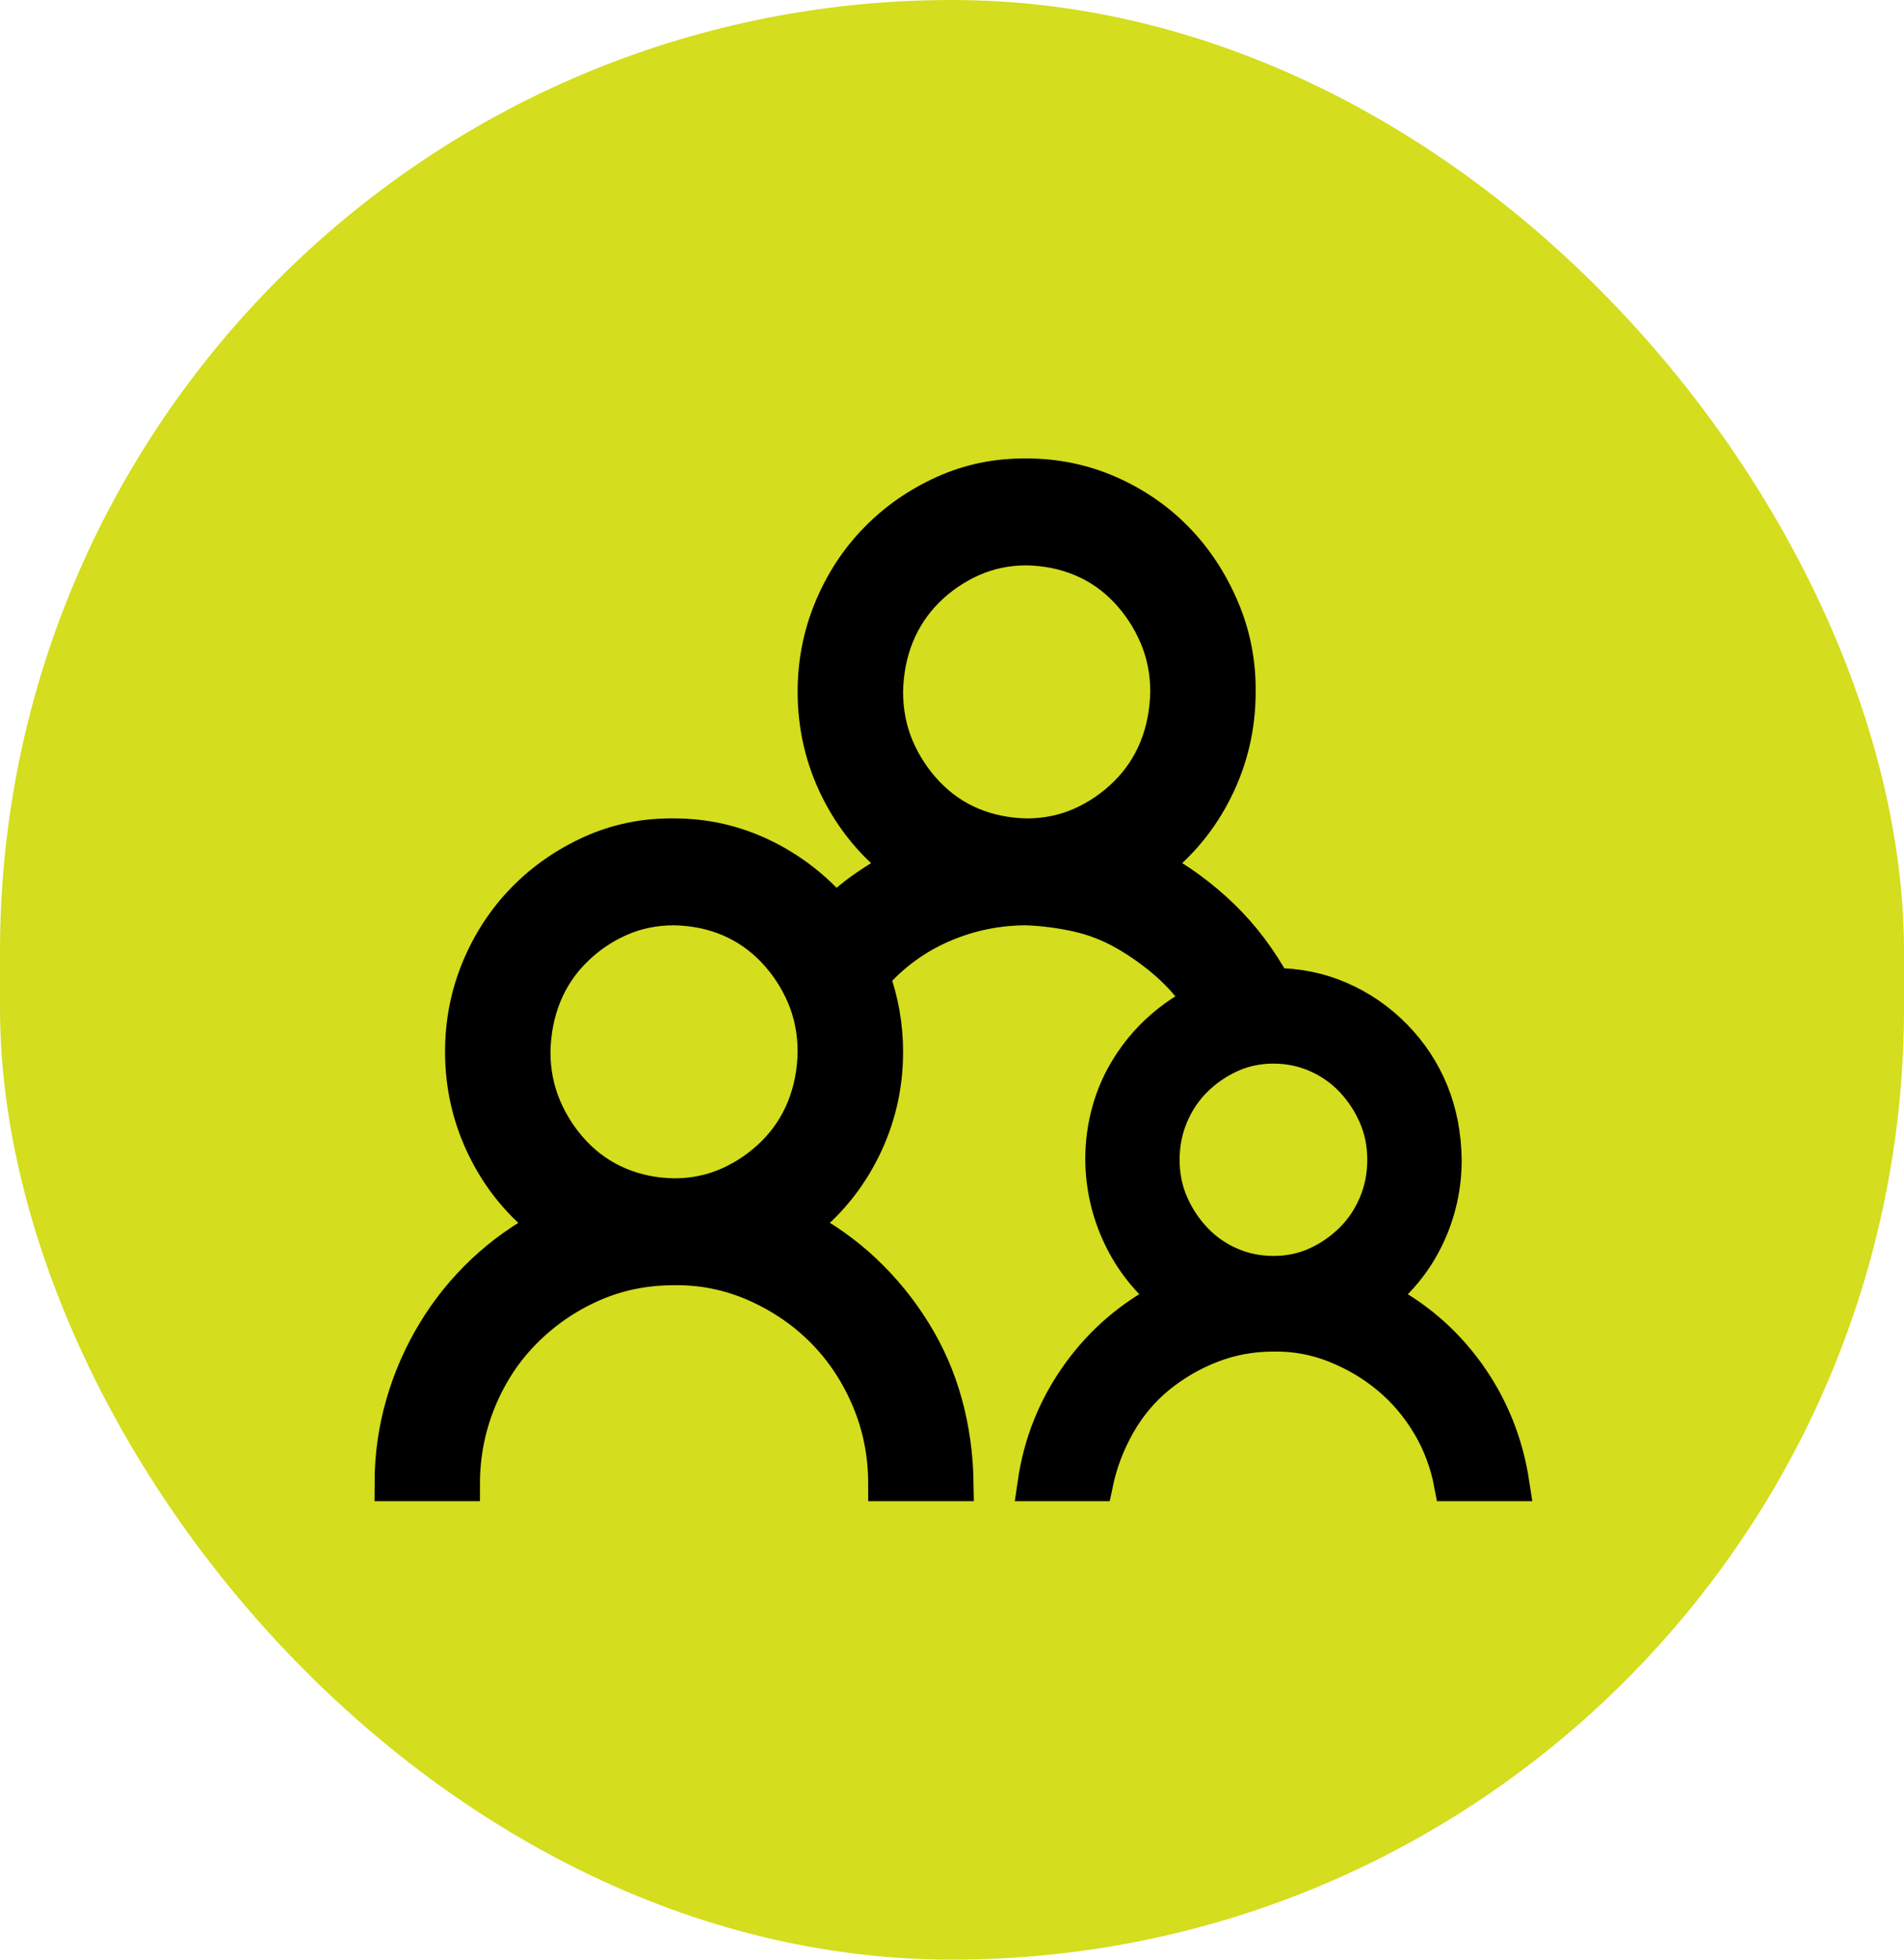
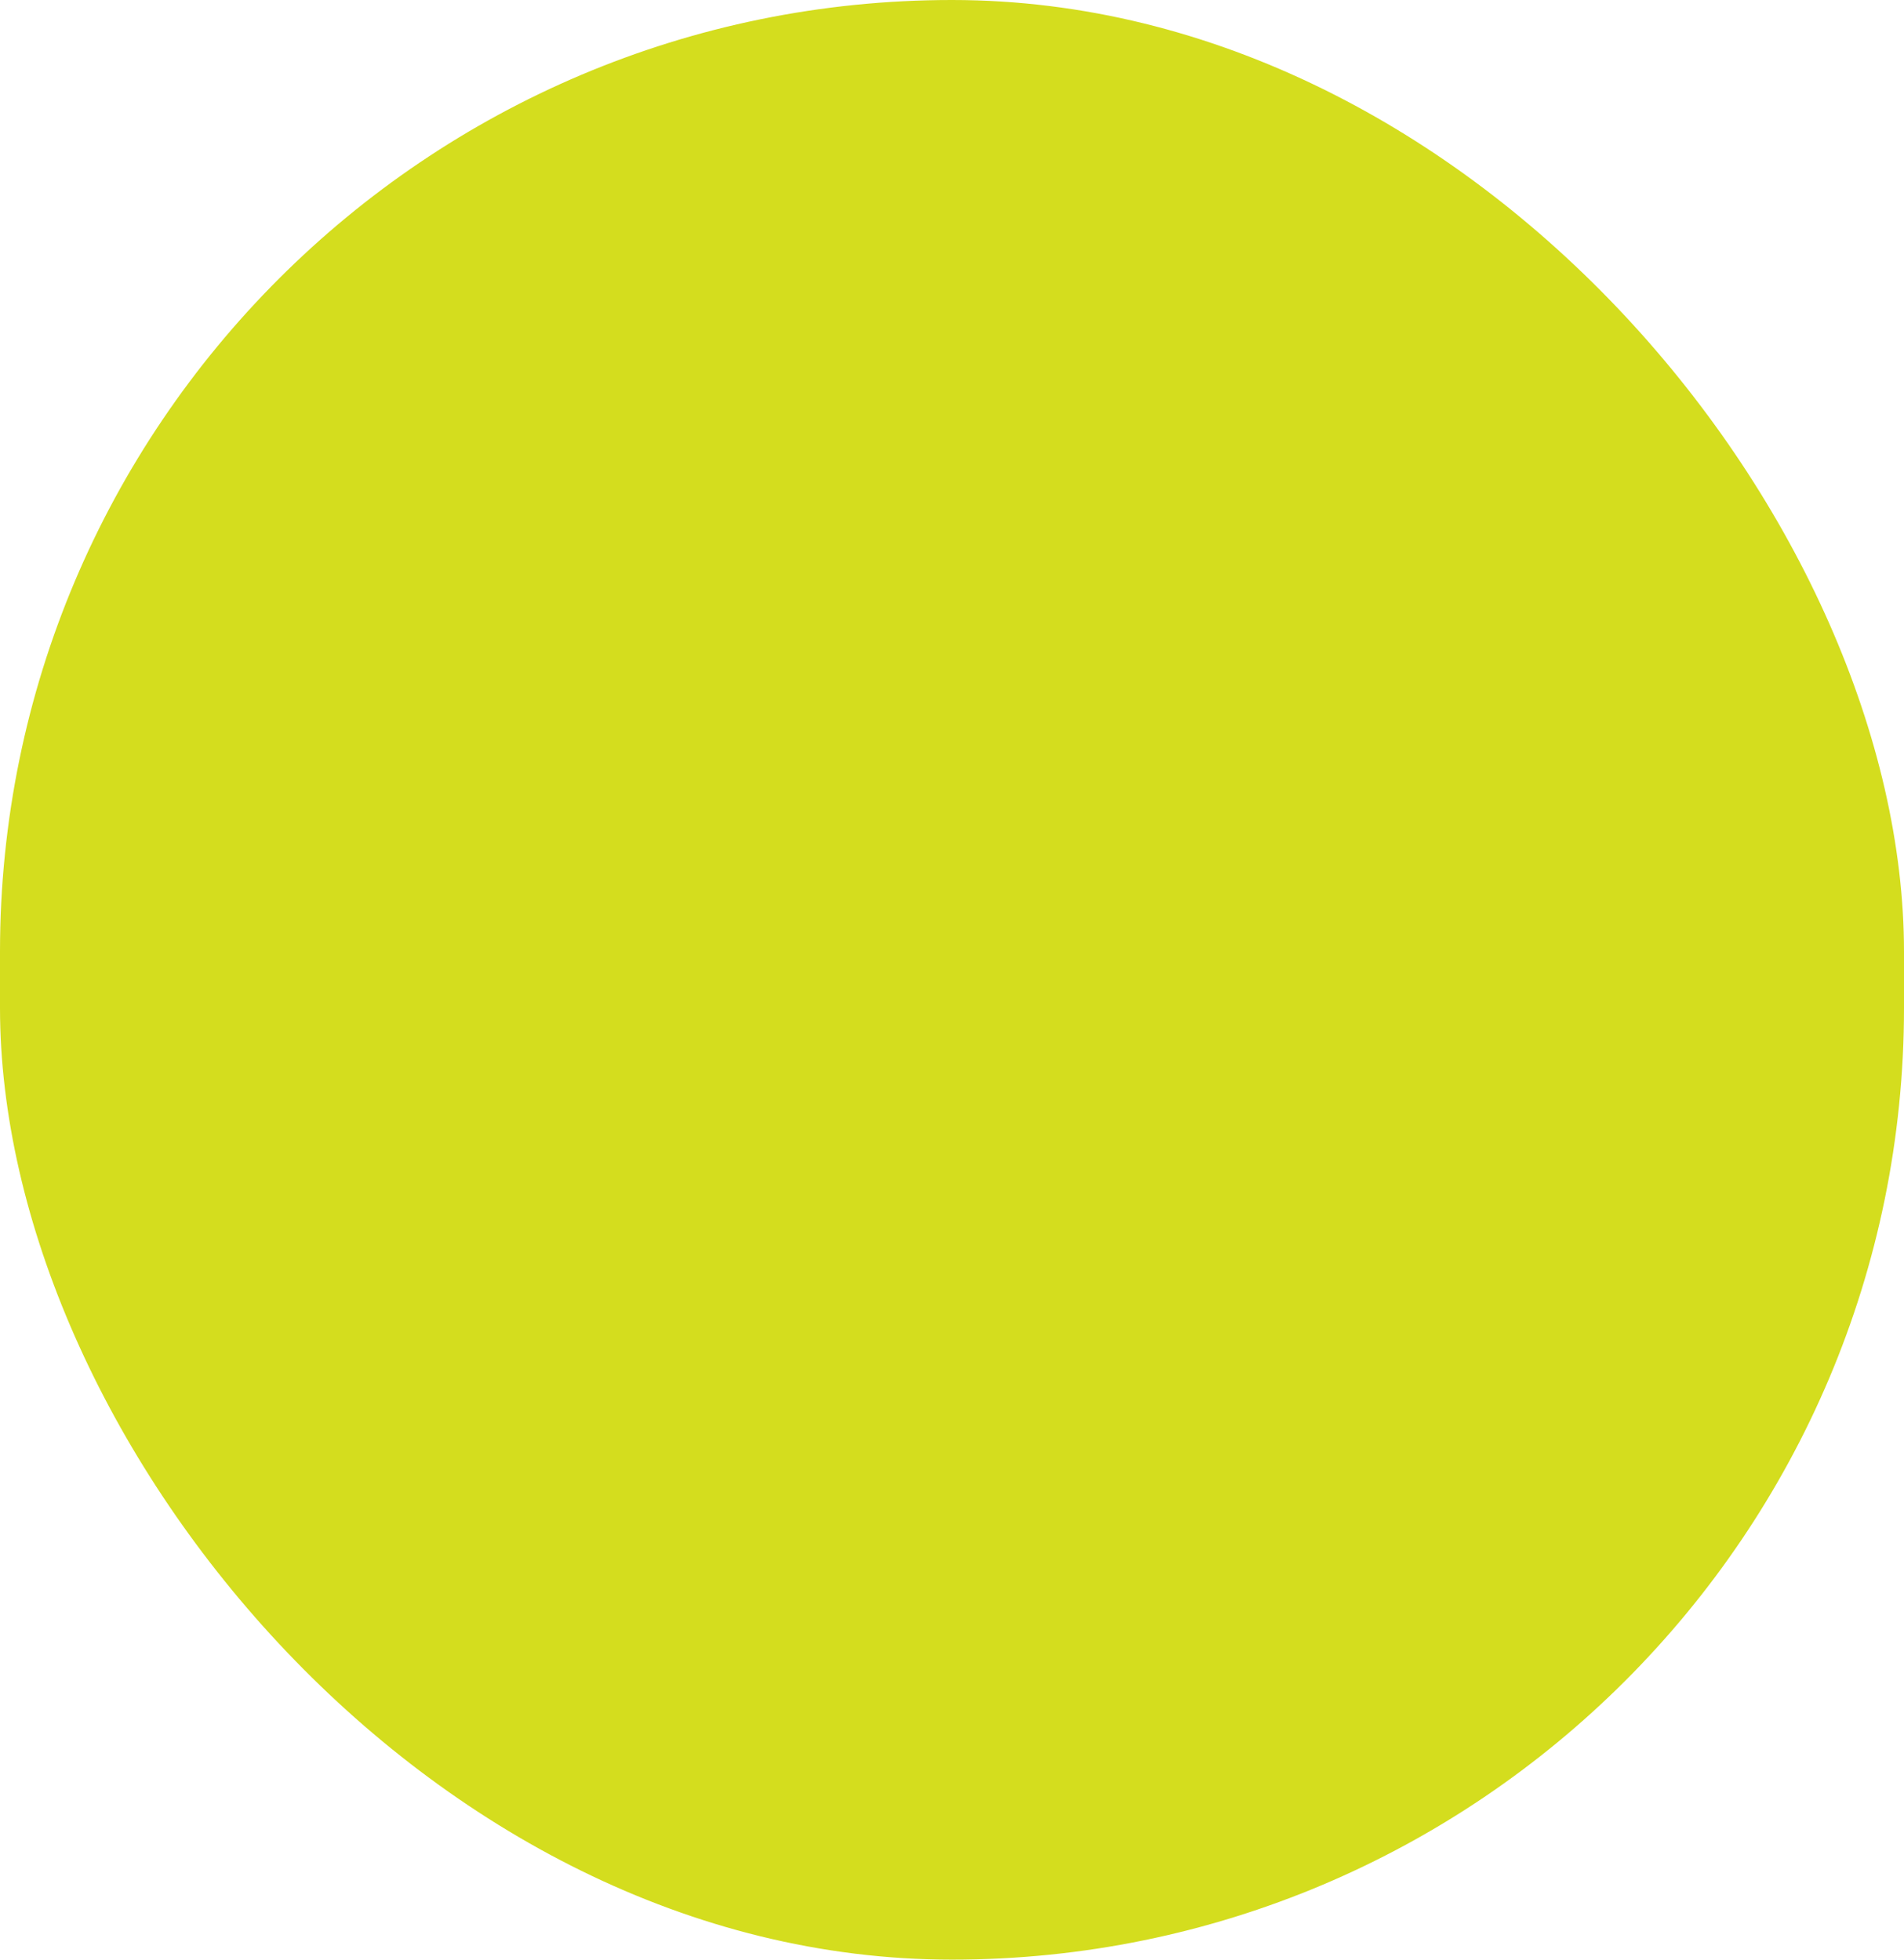
<svg xmlns="http://www.w3.org/2000/svg" fill="none" height="100%" overflow="visible" preserveAspectRatio="none" style="display: block;" viewBox="0 0 34 35" width="100%">
  <g id="exercise_24dp_1F1F1F_FILL0_wght400_GRAD0_opsz24 1">
    <rect fill="#D4DD1E" height="35" rx="17" width="34" />
-     <path d="M24.609 23.175C25.252 23.497 25.783 23.949 26.203 24.531C26.623 25.114 26.889 25.77 27 26.5H25.918C25.846 26.118 25.711 25.763 25.515 25.435C25.318 25.107 25.078 24.826 24.796 24.592C24.514 24.357 24.196 24.17 23.842 24.029C23.488 23.888 23.121 23.822 22.74 23.828C22.353 23.828 21.986 23.895 21.639 24.029C21.291 24.163 20.973 24.347 20.684 24.581C20.396 24.816 20.156 25.101 19.966 25.435C19.776 25.77 19.641 26.125 19.563 26.5H18.481C18.585 25.777 18.848 25.124 19.268 24.541C19.687 23.959 20.222 23.503 20.871 23.175C20.497 22.874 20.209 22.509 20.005 22.08C19.802 21.652 19.697 21.197 19.691 20.714C19.691 20.413 19.73 20.122 19.809 19.84C19.887 19.559 20.005 19.295 20.163 19.047C20.32 18.799 20.507 18.578 20.724 18.384C20.94 18.19 21.183 18.026 21.451 17.892C21.274 17.631 21.071 17.4 20.842 17.199C20.612 16.998 20.363 16.82 20.094 16.666C19.825 16.512 19.543 16.402 19.248 16.335C18.953 16.268 18.648 16.228 18.333 16.215C17.808 16.215 17.307 16.318 16.828 16.526C16.349 16.733 15.933 17.038 15.579 17.44C15.736 17.875 15.815 18.324 15.815 18.786C15.815 19.402 15.68 19.981 15.411 20.523C15.142 21.066 14.765 21.521 14.28 21.89C14.706 22.111 15.09 22.382 15.431 22.703C15.772 23.025 16.067 23.386 16.316 23.788C16.566 24.19 16.752 24.618 16.877 25.074C17.002 25.529 17.067 26.005 17.074 26.5H15.815C15.815 25.971 15.716 25.472 15.519 25.003C15.323 24.535 15.054 24.126 14.713 23.778C14.372 23.43 13.968 23.152 13.503 22.944C13.037 22.737 12.549 22.636 12.037 22.643C11.512 22.643 11.024 22.743 10.571 22.944C10.118 23.145 9.718 23.42 9.371 23.768C9.023 24.116 8.751 24.528 8.554 25.003C8.358 25.479 8.259 25.978 8.259 26.5H7C7 26.011 7.066 25.539 7.197 25.084C7.328 24.628 7.515 24.2 7.758 23.798C8 23.396 8.292 23.035 8.633 22.713C8.974 22.392 9.361 22.117 9.794 21.89C9.309 21.521 8.931 21.066 8.663 20.523C8.394 19.981 8.259 19.402 8.259 18.786C8.259 18.257 8.358 17.758 8.554 17.289C8.751 16.82 9.02 16.412 9.361 16.064C9.702 15.716 10.102 15.438 10.561 15.23C11.02 15.023 11.512 14.922 12.037 14.929C12.594 14.929 13.122 15.049 13.621 15.29C14.119 15.531 14.552 15.866 14.919 16.295C15.09 16.127 15.274 15.977 15.47 15.843C15.667 15.709 15.874 15.582 16.09 15.461C15.605 15.093 15.228 14.637 14.959 14.095C14.69 13.553 14.555 12.973 14.555 12.357C14.555 11.828 14.654 11.329 14.851 10.861C15.047 10.392 15.316 9.984 15.657 9.635C15.998 9.287 16.398 9.009 16.857 8.802C17.316 8.594 17.808 8.494 18.333 8.5C18.851 8.5 19.34 8.601 19.799 8.802C20.258 9.003 20.658 9.277 20.999 9.625C21.34 9.973 21.612 10.385 21.816 10.861C22.019 11.336 22.117 11.835 22.111 12.357C22.111 12.973 21.976 13.553 21.707 14.095C21.438 14.637 21.061 15.093 20.576 15.461C21.035 15.709 21.448 16.01 21.816 16.365C22.183 16.72 22.494 17.132 22.75 17.601C23.17 17.601 23.563 17.681 23.931 17.842C24.298 18.002 24.623 18.227 24.905 18.515C25.187 18.803 25.403 19.131 25.554 19.499C25.705 19.867 25.783 20.272 25.79 20.714C25.79 21.197 25.688 21.652 25.485 22.08C25.282 22.509 24.99 22.874 24.609 23.175ZM12.037 21.357C12.384 21.357 12.709 21.29 13.011 21.156C13.312 21.022 13.581 20.838 13.818 20.604C14.054 20.369 14.234 20.098 14.359 19.79C14.483 19.482 14.549 19.147 14.555 18.786C14.555 18.431 14.49 18.099 14.359 17.791C14.227 17.483 14.047 17.209 13.818 16.968C13.588 16.727 13.322 16.543 13.021 16.415C12.719 16.288 12.391 16.221 12.037 16.215C11.689 16.215 11.365 16.281 11.063 16.415C10.761 16.549 10.492 16.733 10.256 16.968C10.02 17.202 9.84 17.473 9.715 17.781C9.591 18.089 9.525 18.424 9.518 18.786C9.518 19.141 9.584 19.472 9.715 19.78C9.846 20.088 10.027 20.363 10.256 20.604C10.486 20.845 10.751 21.029 11.053 21.156C11.355 21.284 11.683 21.351 12.037 21.357ZM15.815 12.357C15.815 12.712 15.88 13.044 16.011 13.352C16.142 13.66 16.323 13.934 16.552 14.175C16.782 14.416 17.047 14.601 17.349 14.728C17.651 14.855 17.979 14.922 18.333 14.929C18.681 14.929 19.005 14.862 19.307 14.728C19.609 14.594 19.878 14.41 20.114 14.175C20.35 13.941 20.53 13.67 20.655 13.362C20.779 13.054 20.845 12.719 20.852 12.357C20.852 12.002 20.786 11.671 20.655 11.363C20.523 11.055 20.343 10.78 20.114 10.539C19.884 10.298 19.619 10.114 19.317 9.987C19.015 9.86 18.687 9.793 18.333 9.786C17.985 9.786 17.661 9.853 17.359 9.987C17.057 10.121 16.788 10.305 16.552 10.539C16.316 10.774 16.136 11.045 16.011 11.353C15.887 11.661 15.821 11.996 15.815 12.357ZM22.74 18.685C22.465 18.685 22.209 18.739 21.973 18.846C21.737 18.953 21.527 19.097 21.343 19.278C21.16 19.459 21.015 19.673 20.91 19.921C20.805 20.169 20.753 20.433 20.753 20.714C20.753 20.996 20.805 21.257 20.91 21.498C21.015 21.739 21.156 21.953 21.334 22.141C21.511 22.328 21.72 22.476 21.963 22.583C22.206 22.69 22.465 22.743 22.74 22.743C23.016 22.743 23.271 22.69 23.508 22.583C23.744 22.476 23.954 22.331 24.137 22.151C24.321 21.97 24.465 21.756 24.57 21.508C24.675 21.26 24.727 20.996 24.727 20.714C24.727 20.433 24.675 20.172 24.57 19.931C24.465 19.69 24.324 19.476 24.147 19.288C23.97 19.101 23.76 18.953 23.517 18.846C23.275 18.739 23.016 18.685 22.74 18.685Z" fill="black" id="Vector" stroke="black" stroke-width="0.623" />
  </g>
</svg>